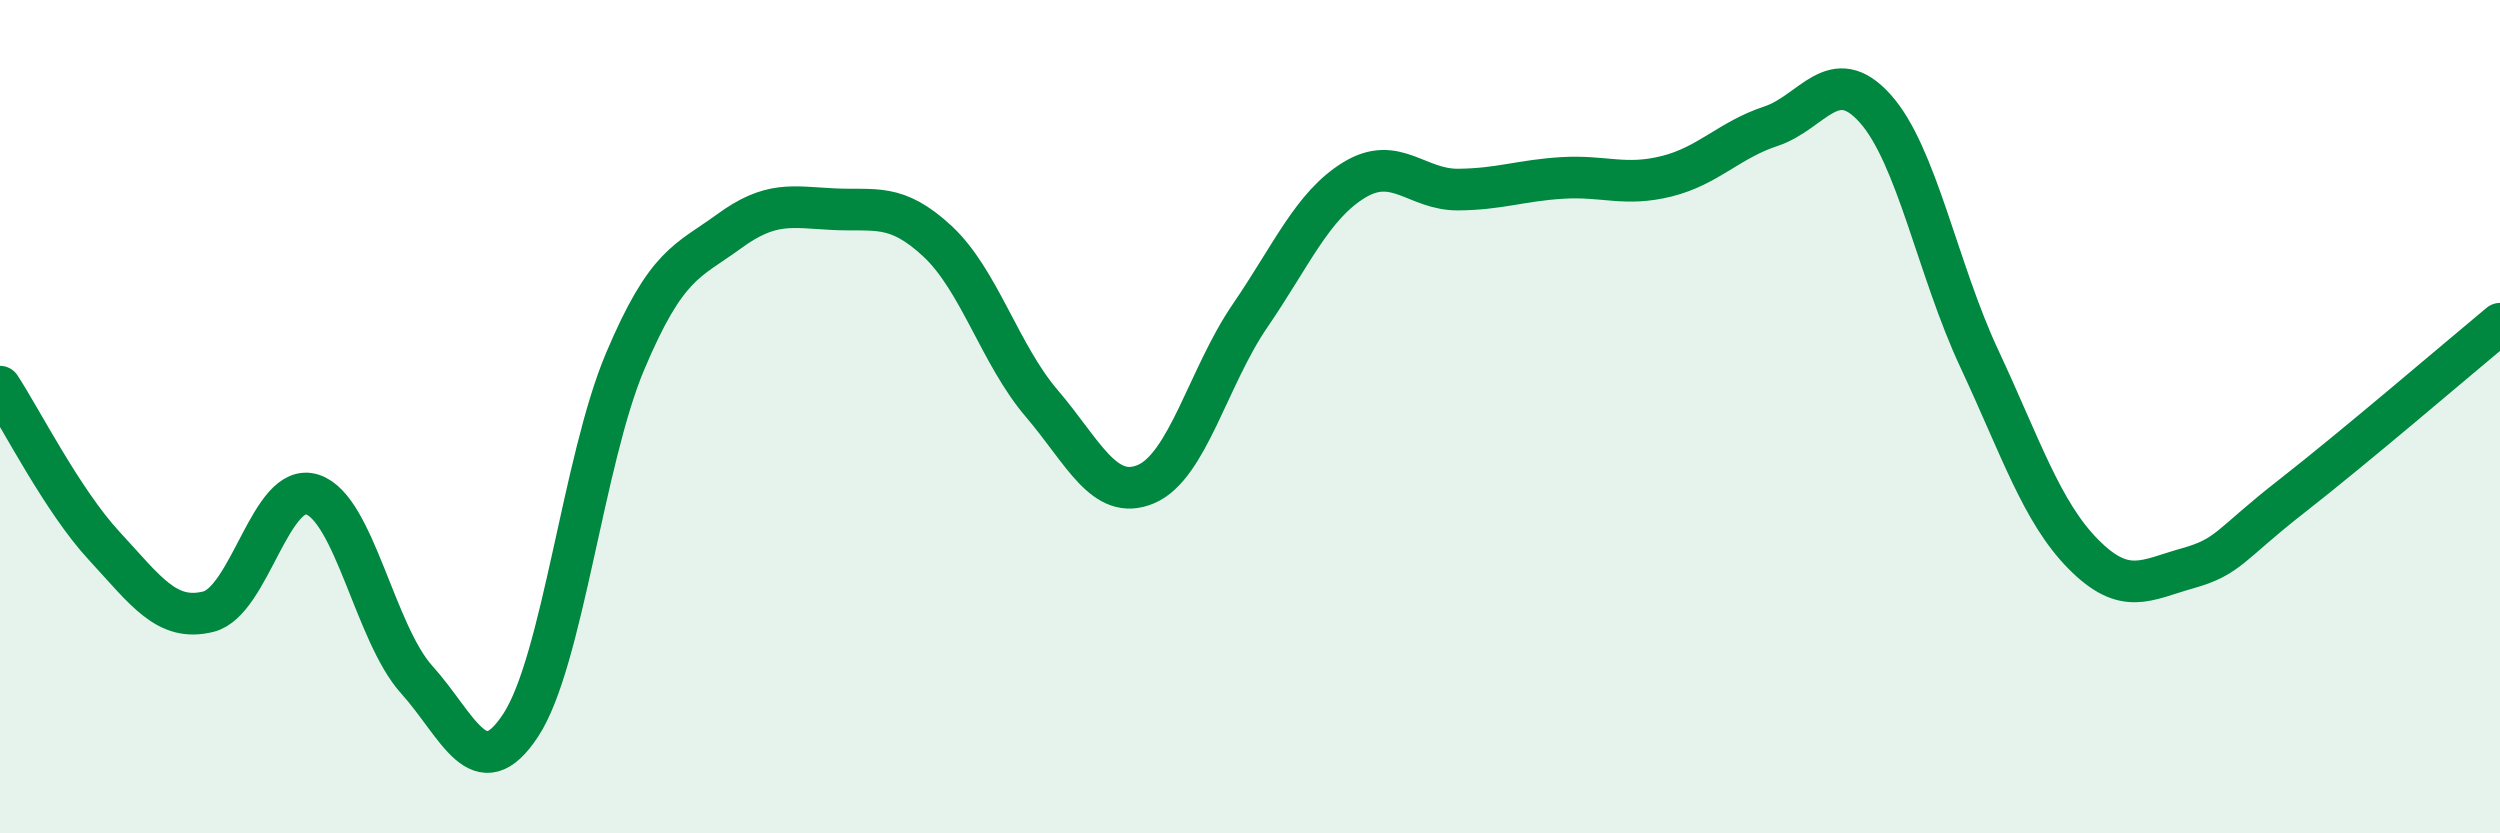
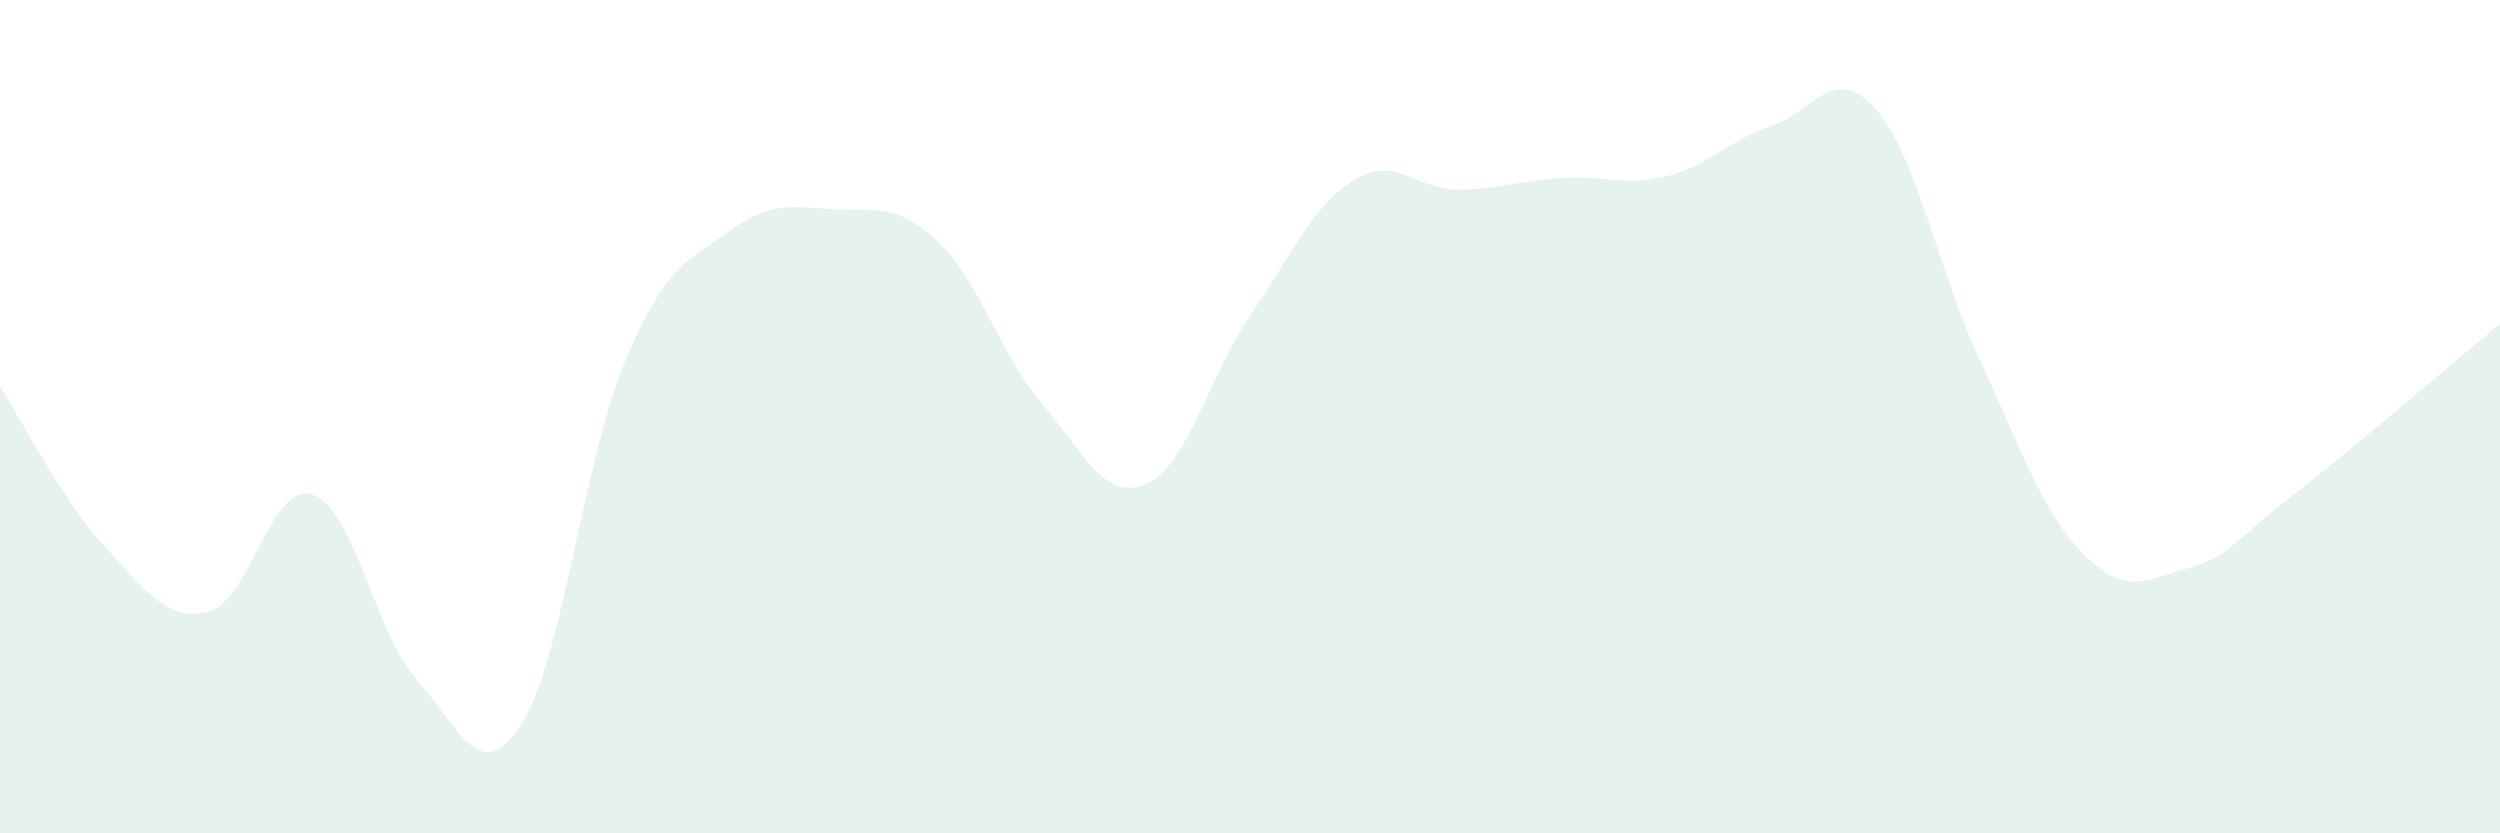
<svg xmlns="http://www.w3.org/2000/svg" width="60" height="20" viewBox="0 0 60 20">
  <path d="M 0,9.28 C 0.5,10.04 1.5,12.02 2.5,13.1 C 3.5,14.18 4,14.93 5,14.68 C 6,14.43 6.5,11.54 7.5,11.87 C 8.5,12.2 9,15.2 10,16.31 C 11,17.42 11.5,18.93 12.5,17.4 C 13.5,15.87 14,11.05 15,8.68 C 16,6.31 16.5,6.28 17.5,5.55 C 18.5,4.82 19,4.97 20,5.02 C 21,5.07 21.5,4.86 22.5,5.79 C 23.5,6.72 24,8.51 25,9.68 C 26,10.85 26.5,12.04 27.5,11.62 C 28.5,11.2 29,9.04 30,7.58 C 31,6.12 31.5,4.93 32.5,4.32 C 33.5,3.71 34,4.56 35,4.55 C 36,4.54 36.5,4.33 37.5,4.27 C 38.5,4.21 39,4.48 40,4.23 C 41,3.98 41.5,3.36 42.5,3.03 C 43.5,2.7 44,1.49 45,2.6 C 46,3.71 46.5,6.46 47.5,8.6 C 48.5,10.74 49,12.29 50,13.3 C 51,14.31 51.5,13.92 52.5,13.64 C 53.5,13.36 53.5,13.08 55,11.91 C 56.5,10.74 59,8.6 60,7.77L60 20L0 20Z" fill="#008740" opacity="0.1" stroke-linecap="round" stroke-linejoin="round" />
-   <path d="M 0,9.28 C 0.5,10.04 1.5,12.02 2.5,13.1 C 3.5,14.18 4,14.93 5,14.68 C 6,14.43 6.5,11.54 7.5,11.87 C 8.5,12.2 9,15.2 10,16.31 C 11,17.42 11.5,18.93 12.5,17.4 C 13.5,15.87 14,11.05 15,8.68 C 16,6.31 16.5,6.28 17.5,5.55 C 18.5,4.82 19,4.97 20,5.02 C 21,5.07 21.5,4.86 22.5,5.79 C 23.5,6.72 24,8.51 25,9.68 C 26,10.85 26.5,12.04 27.5,11.62 C 28.5,11.2 29,9.04 30,7.58 C 31,6.12 31.5,4.93 32.5,4.32 C 33.5,3.71 34,4.56 35,4.55 C 36,4.54 36.5,4.33 37.5,4.27 C 38.5,4.21 39,4.48 40,4.23 C 41,3.98 41.5,3.36 42.5,3.03 C 43.5,2.7 44,1.49 45,2.6 C 46,3.71 46.5,6.46 47.5,8.6 C 48.5,10.74 49,12.29 50,13.3 C 51,14.31 51.5,13.92 52.5,13.64 C 53.5,13.36 53.5,13.08 55,11.91 C 56.5,10.74 59,8.6 60,7.77" stroke="#008740" stroke-width="1" fill="none" stroke-linecap="round" stroke-linejoin="round" />
</svg>